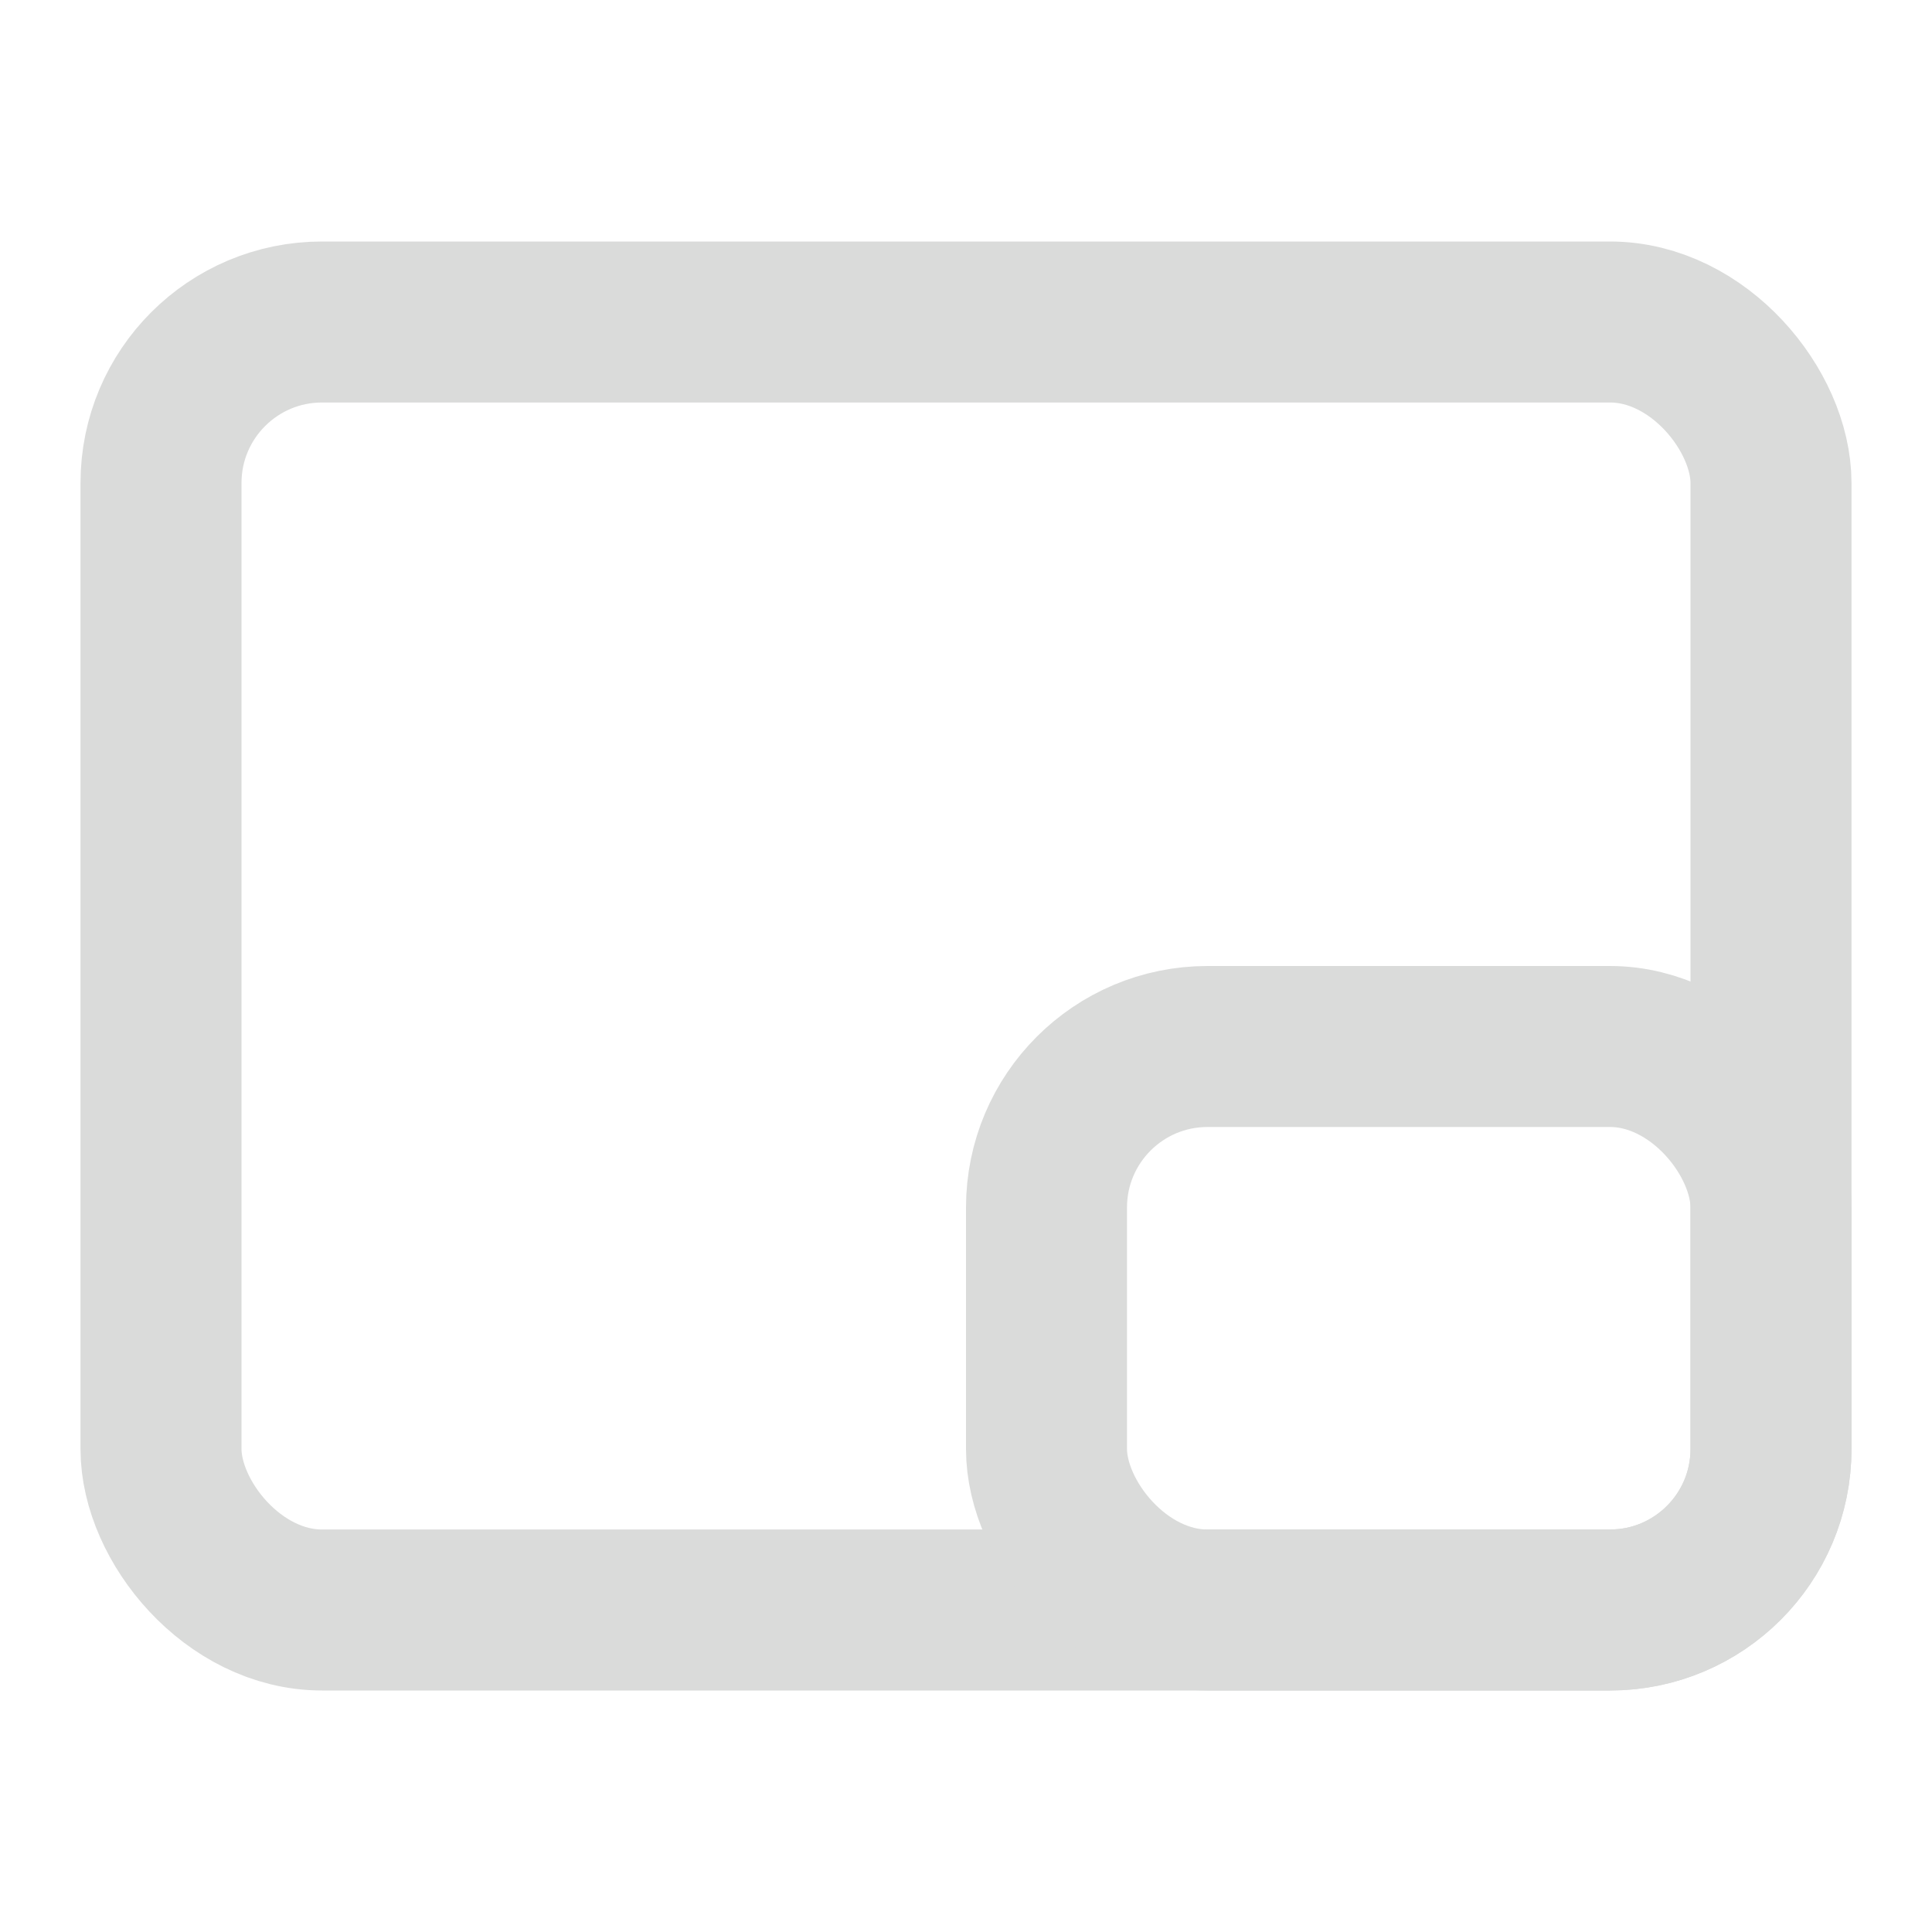
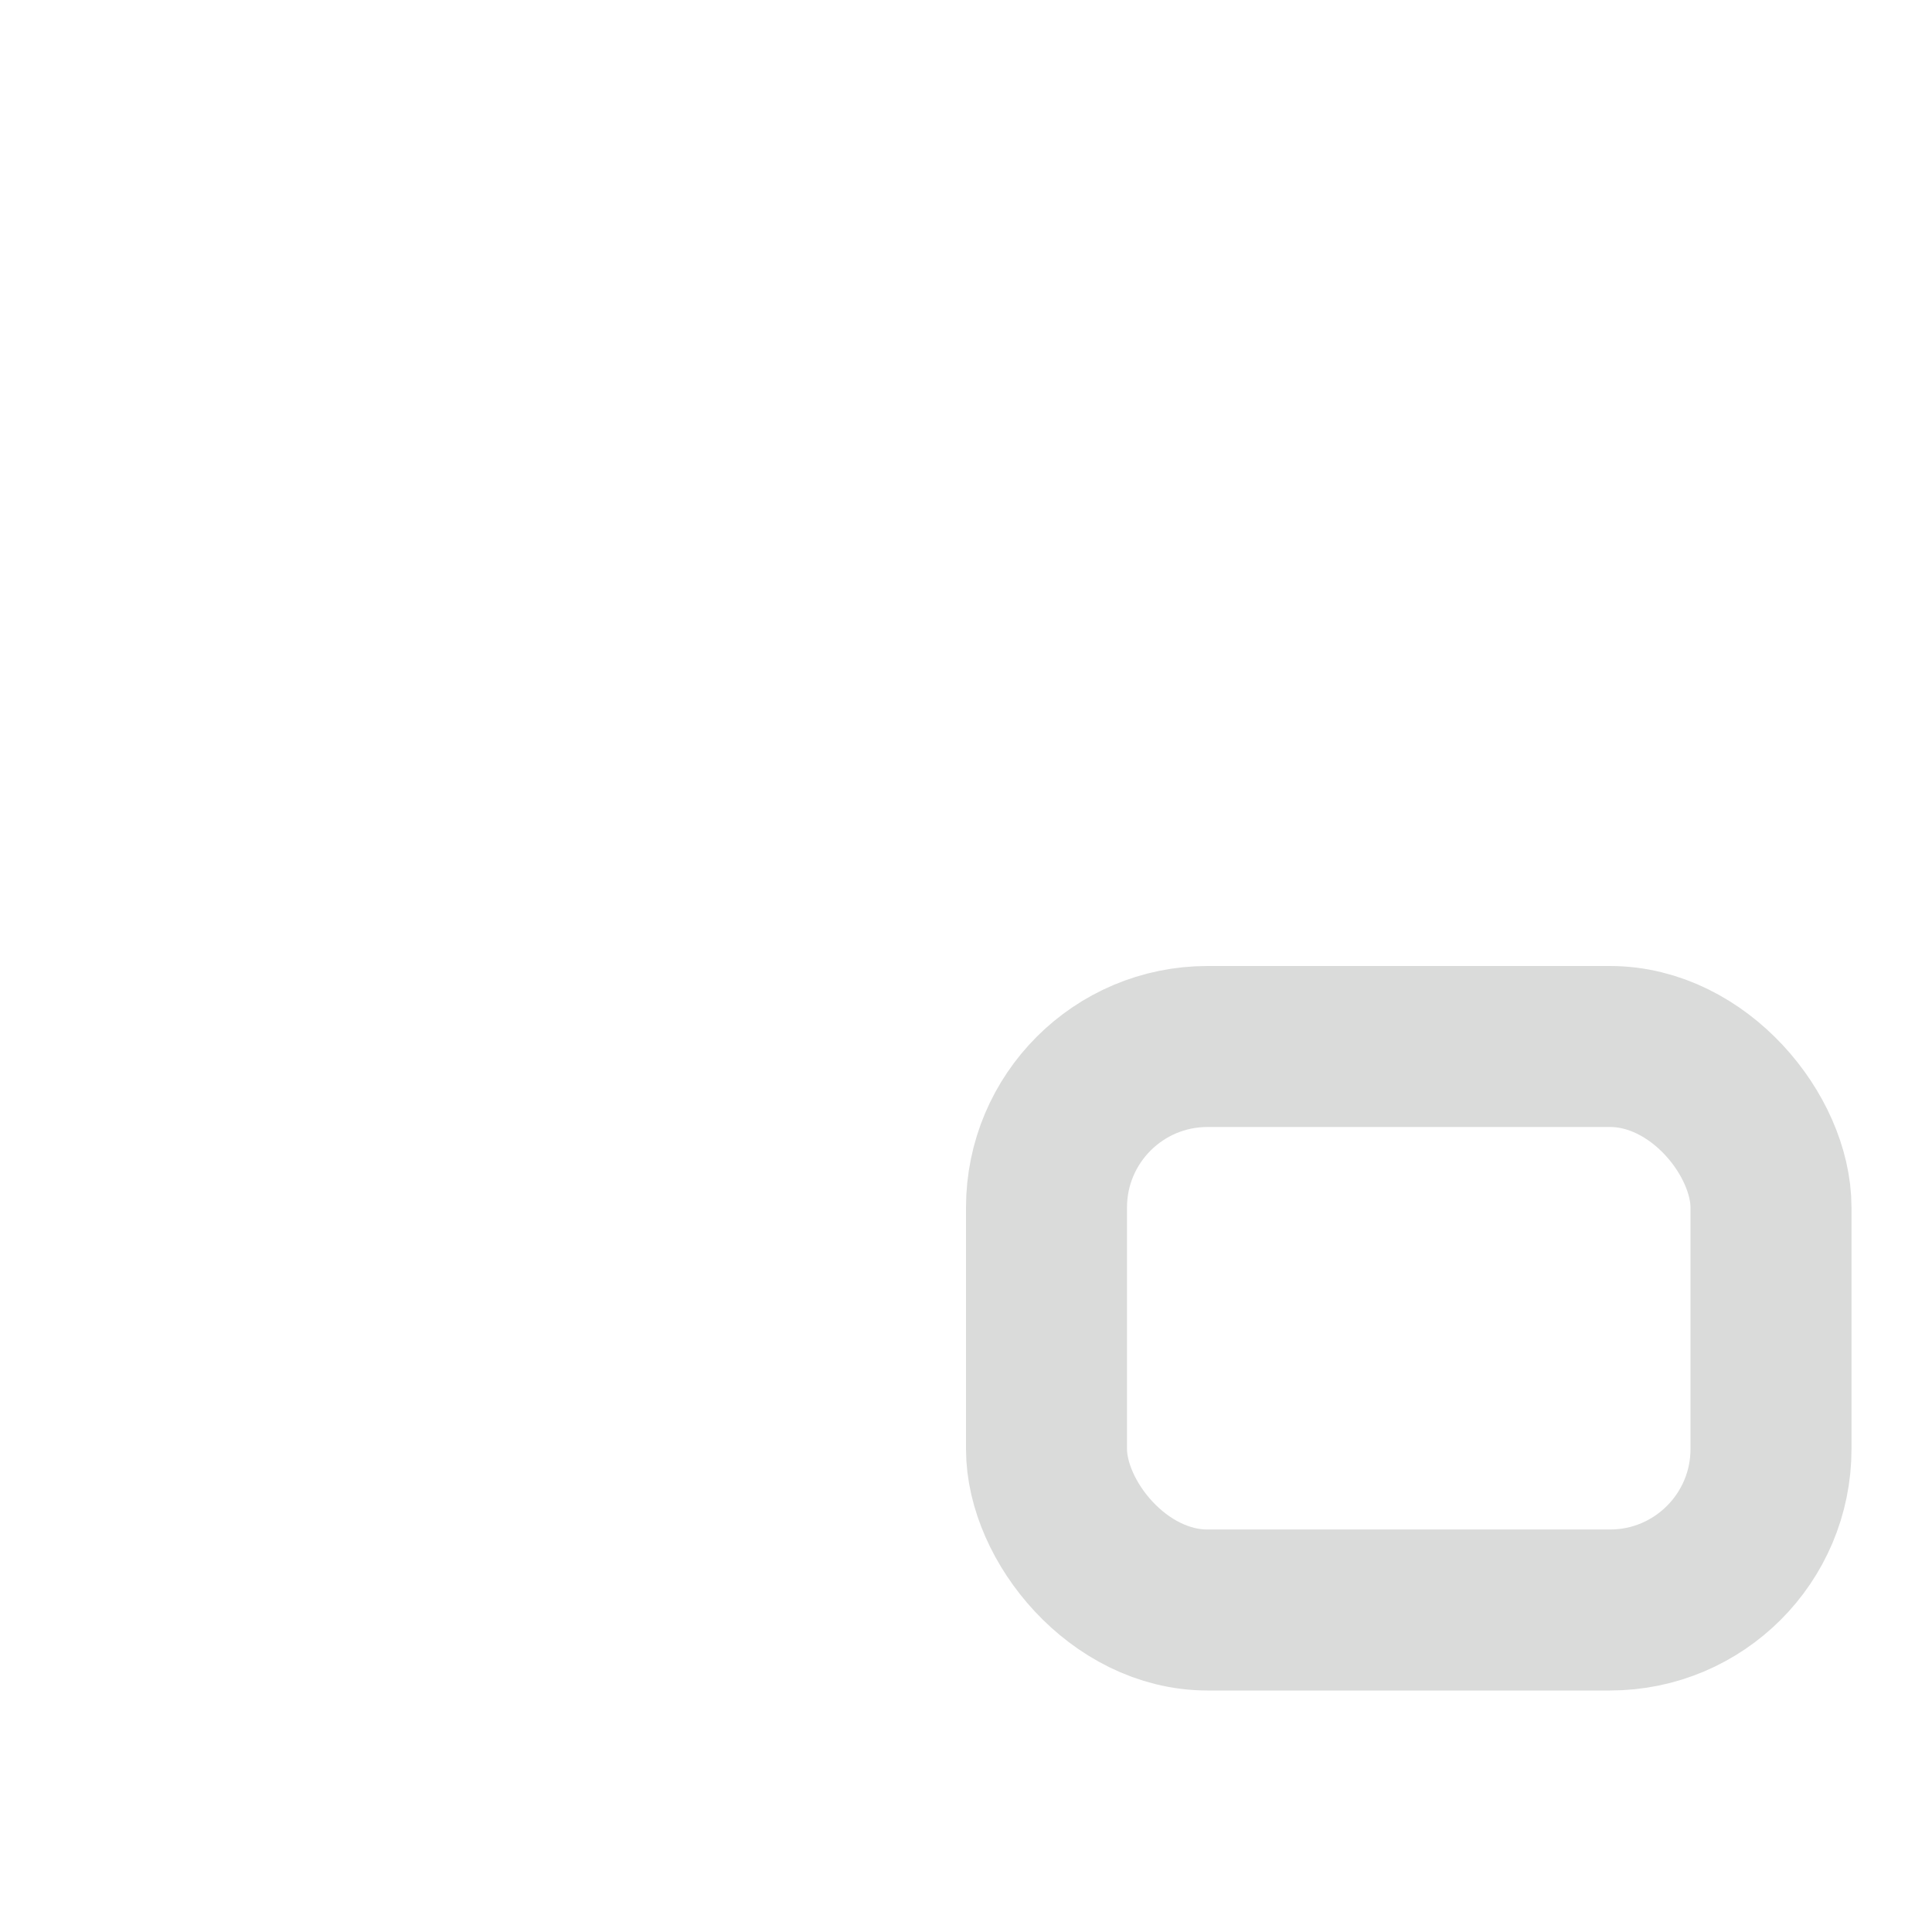
<svg xmlns="http://www.w3.org/2000/svg" width="800px" height="800px" viewBox="0 0 24 24" fill="none">
-   <rect x="2" y="4" width="20" height="16" rx="2" stroke="#dadbda" stroke-width="2" stroke-linecap="round" stroke-linejoin="round" />
  <rect x="13" y="13" width="9" height="7" rx="2" stroke="#dadbda" stroke-width="2" stroke-linecap="round" stroke-linejoin="round" />
</svg>